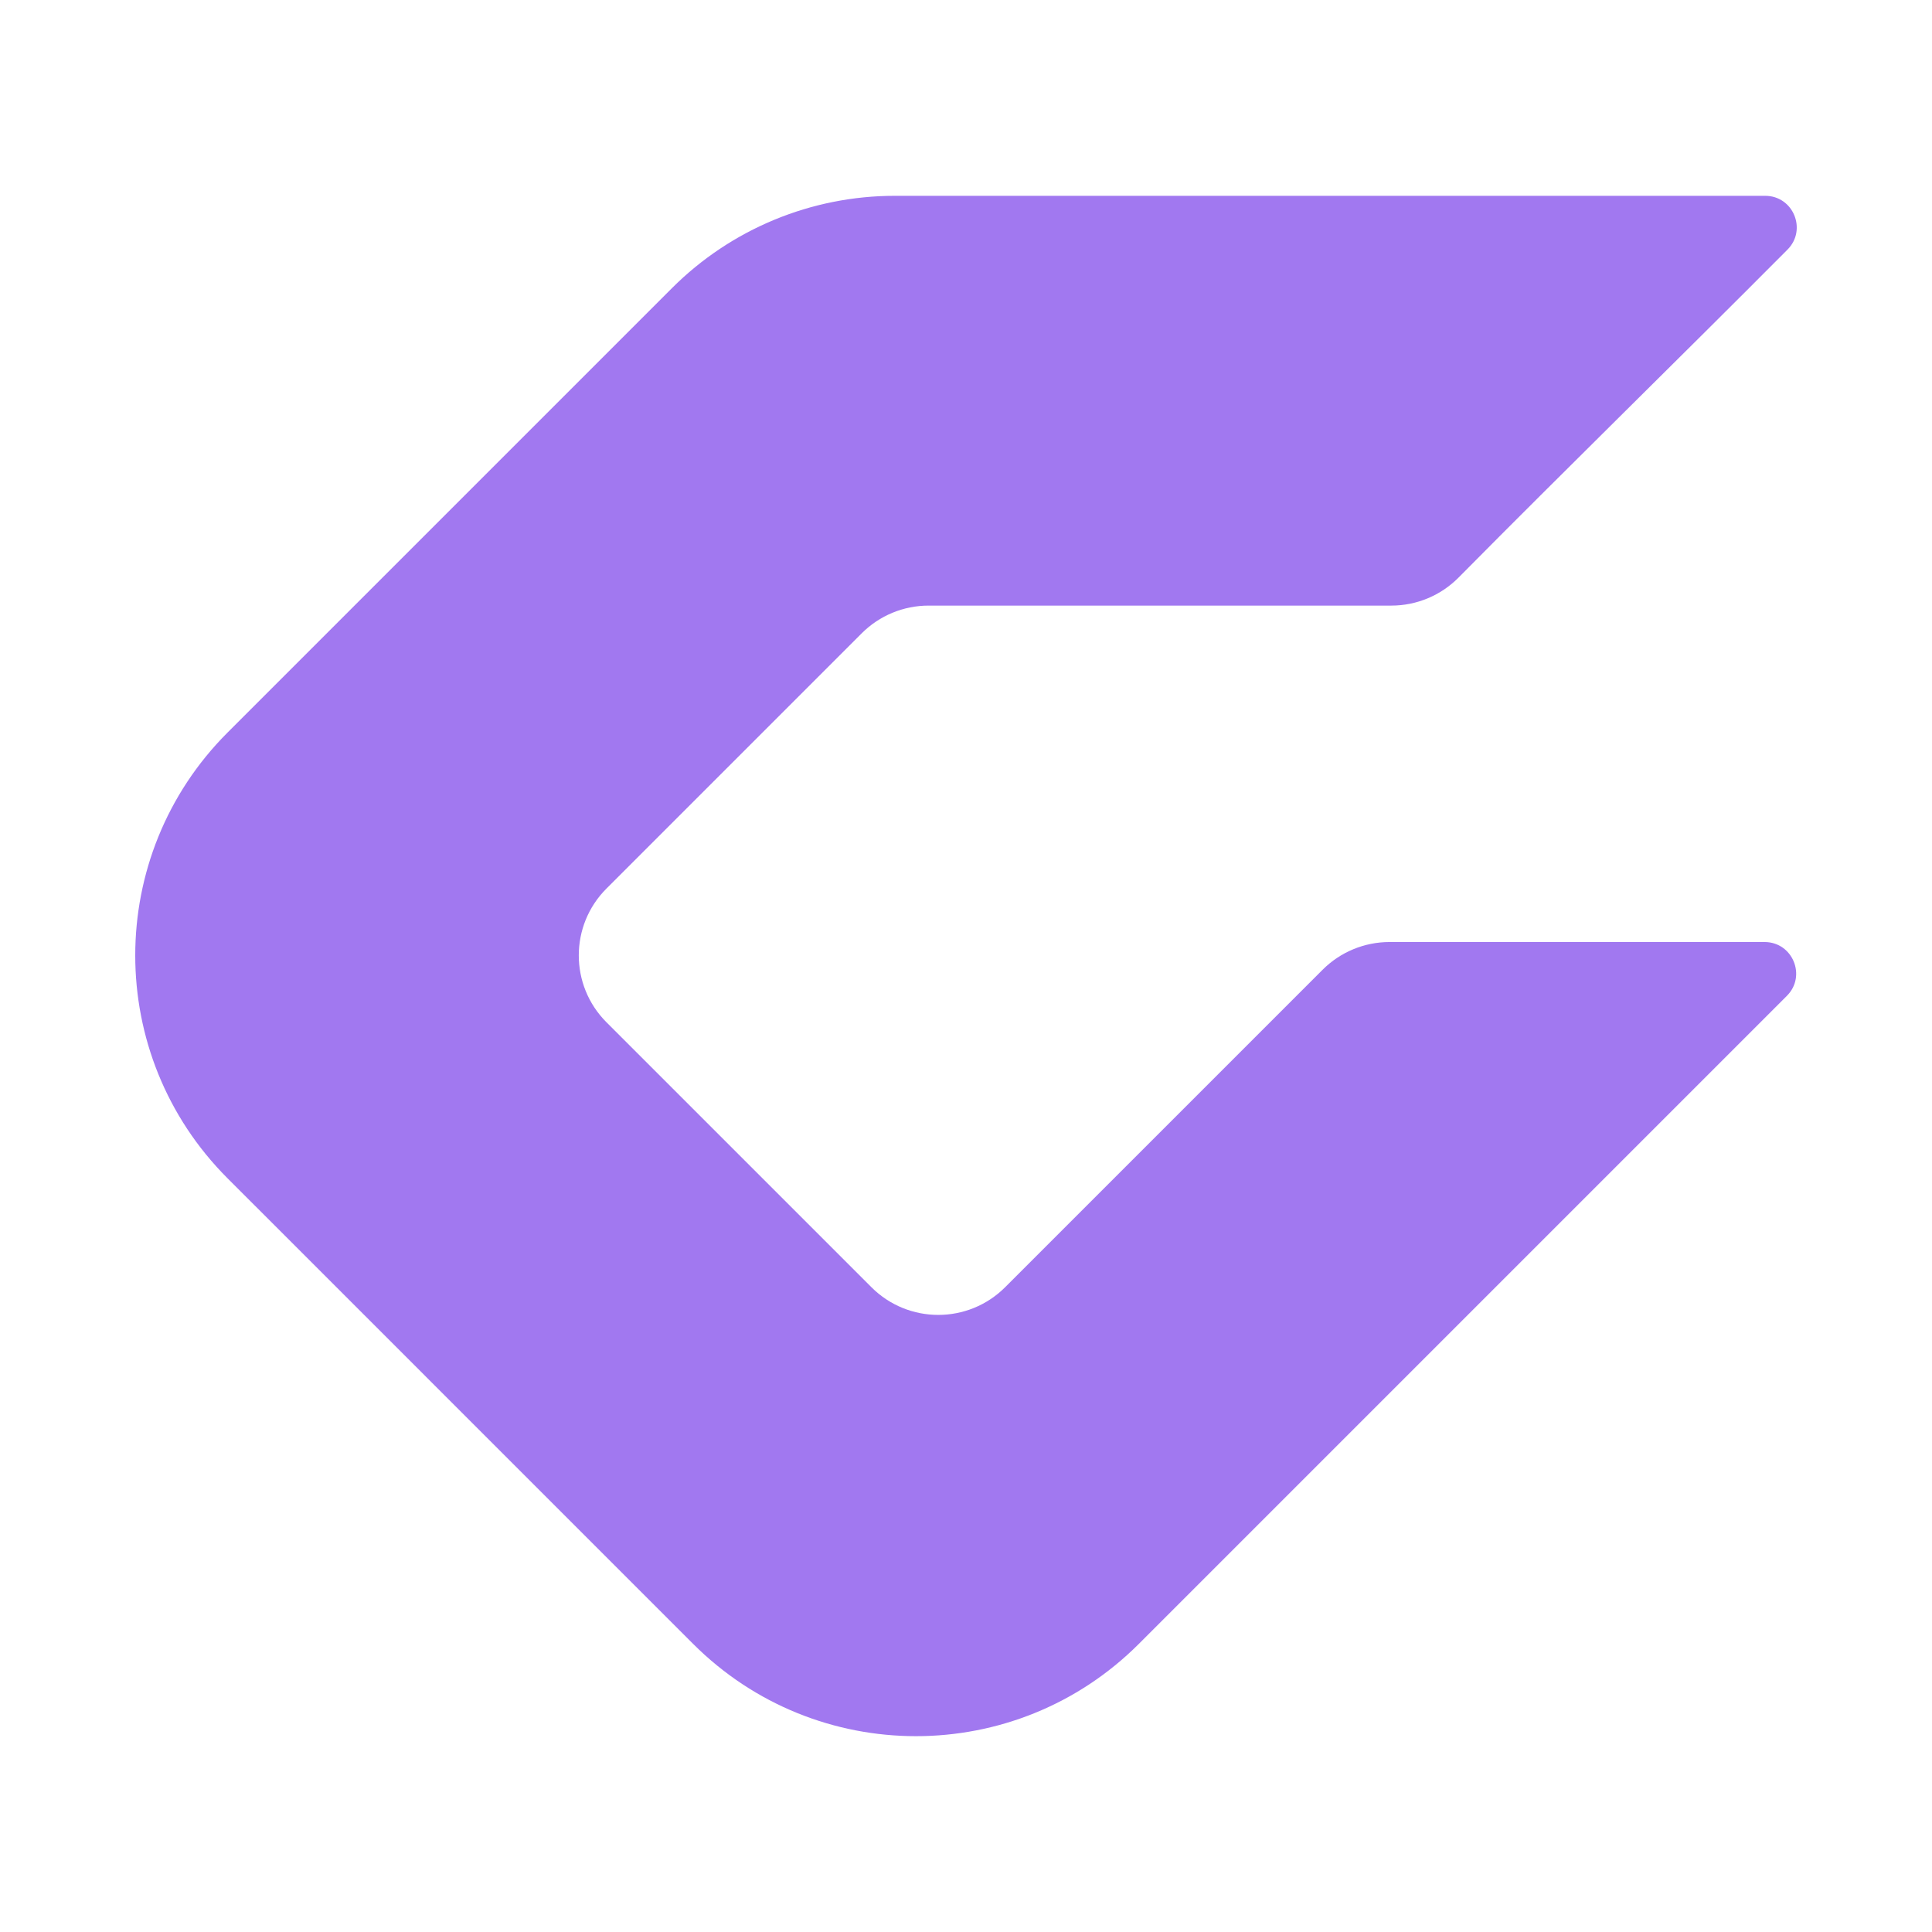
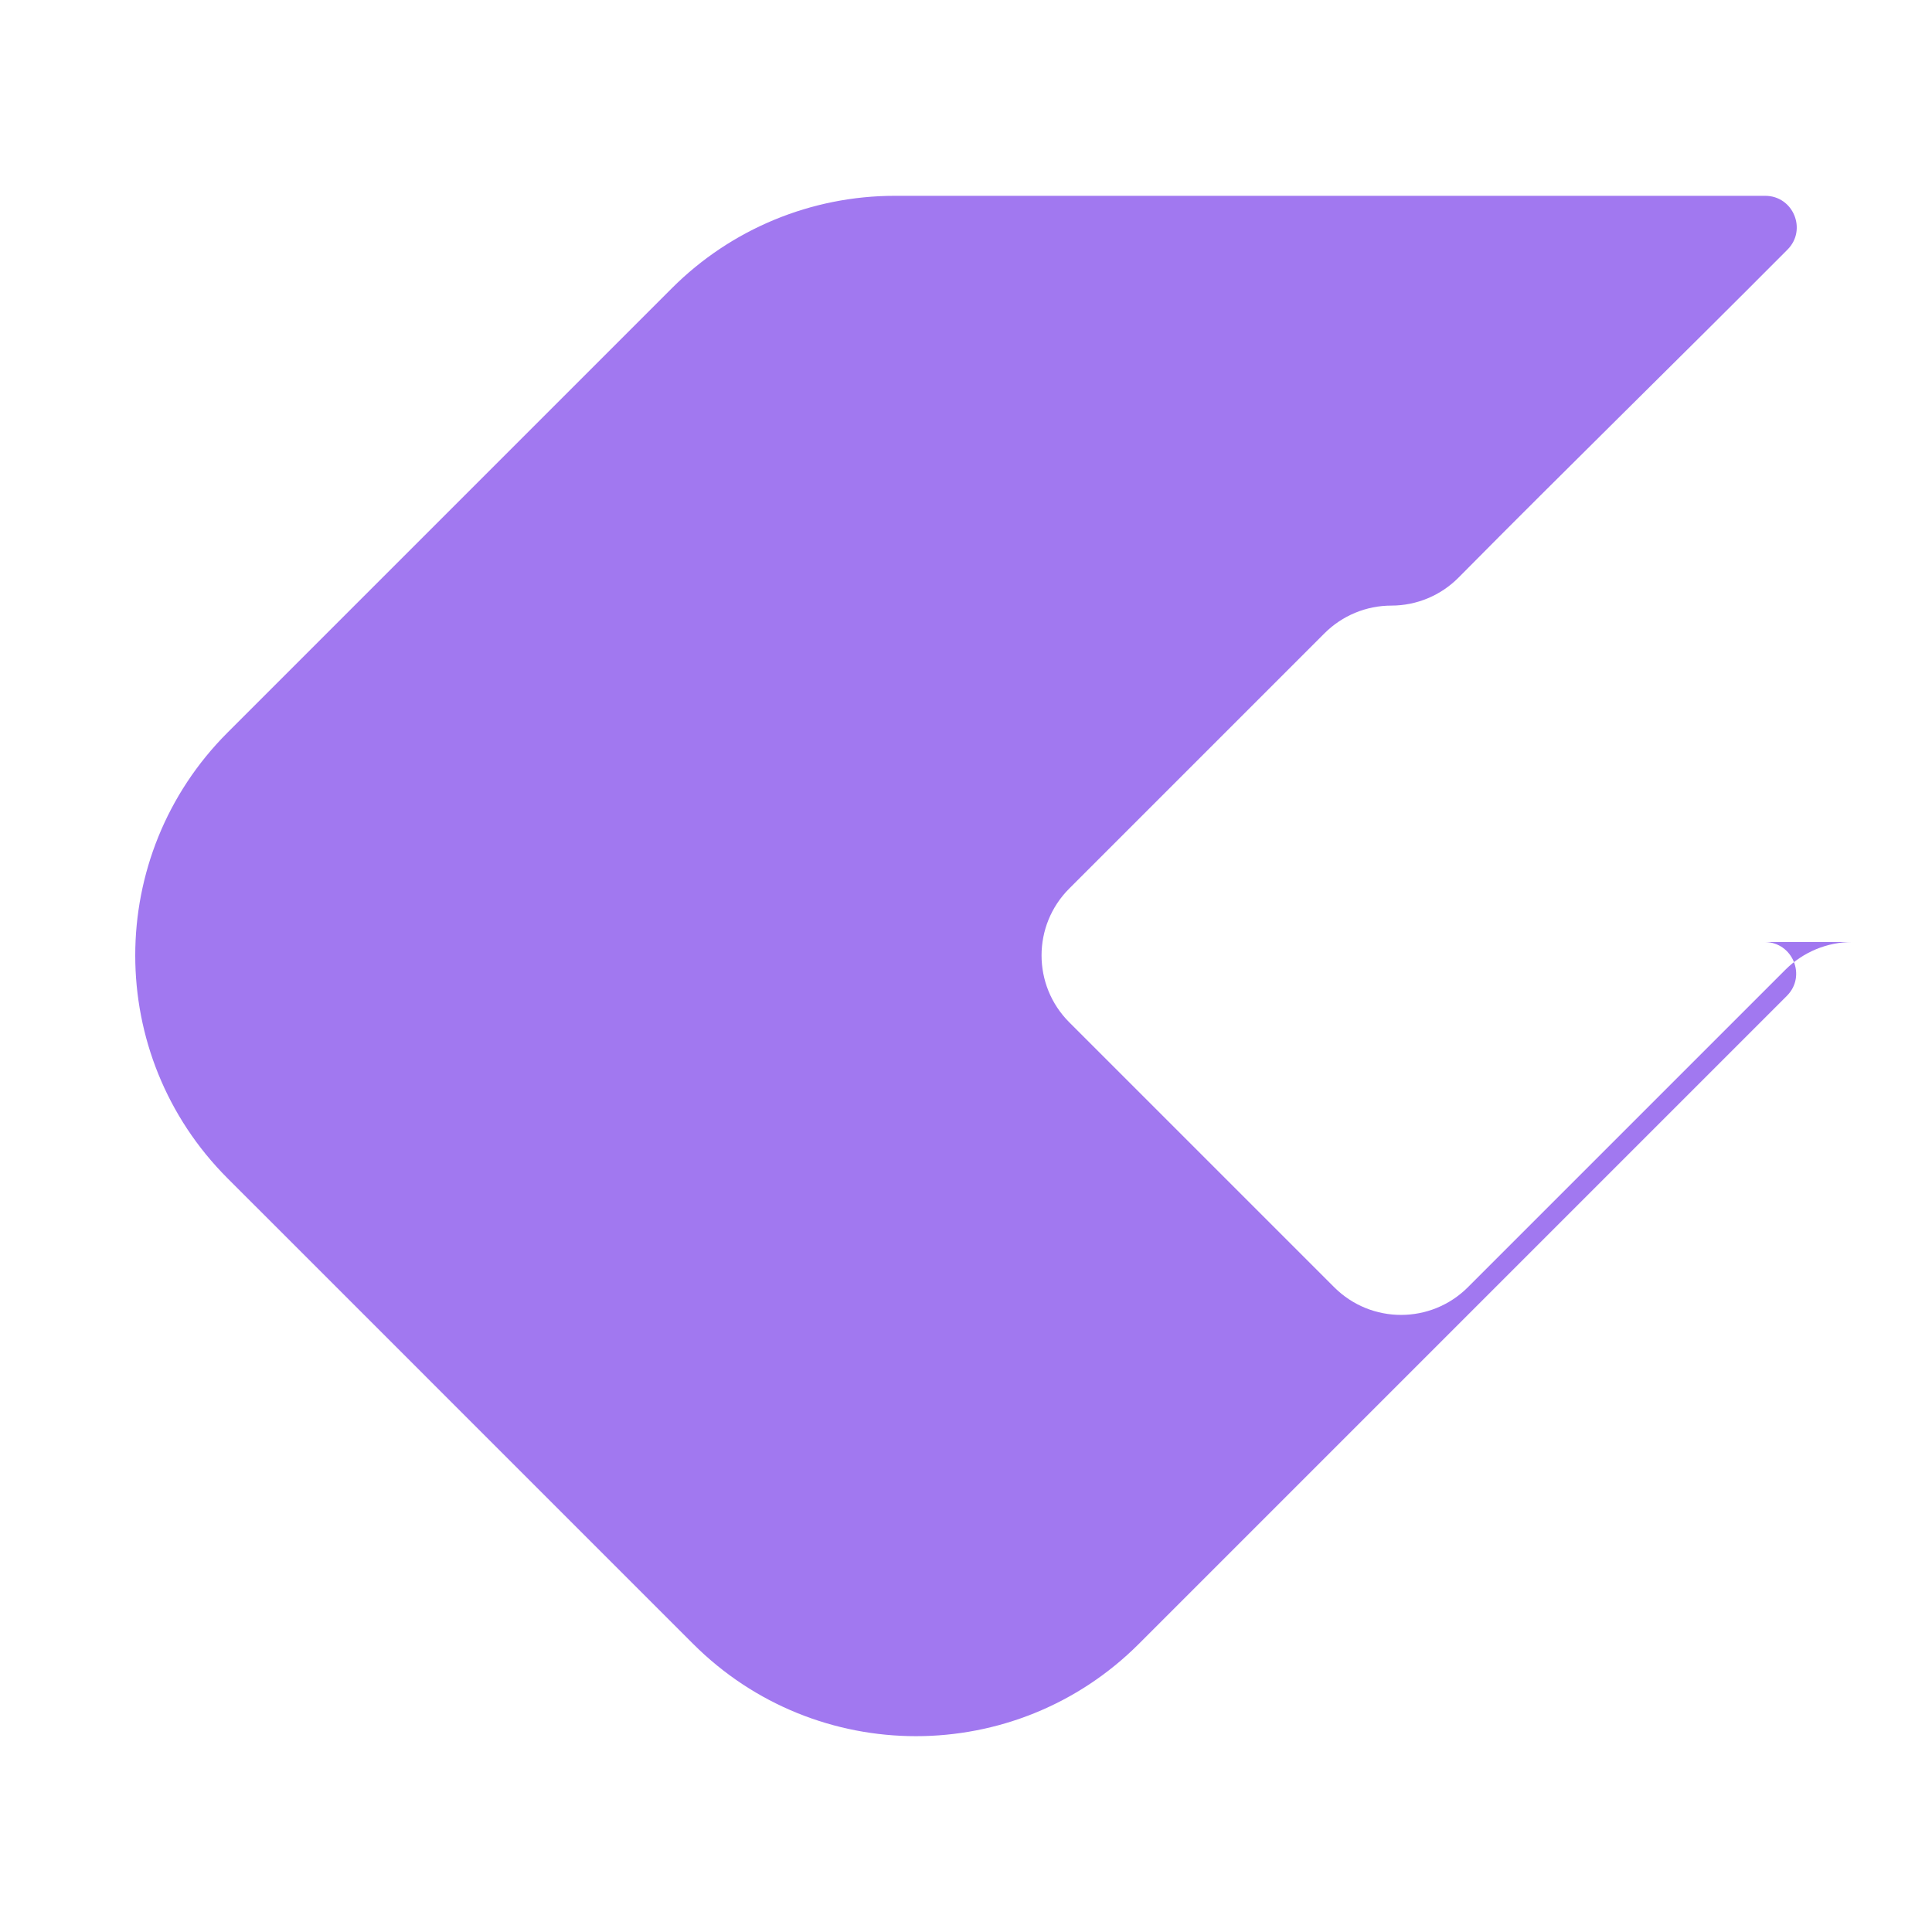
<svg xmlns="http://www.w3.org/2000/svg" id="a" viewBox="0 0 2834.65 2834.65">
-   <path d="M2038.68,1382.16h550.35c41.2,0,61.84,49.82,32.7,78.95l-950.76,950.76c-180.61,180.61-473.45,180.61-654.06,0l-32.7-32.7-584.92-584.93-65.4-65.39c-180.62-180.61-180.62-473.45,0-654.07l65.4-65.4,120.82-120.83,465.79-465.78c86.73-86.73,204.37-135.46,327.03-135.46h1276.96c41.15,0,61.8,49.7,32.78,78.88-159.53,160.4-323.89,320.78-482.6,481.17-26.07,26.35-61.58,41.18-98.64,41.18h-678.98c-36.8,0-72.09,14.62-98.11,40.64l-374.51,374.51c-54.18,54.18-54.18,142.04,0,196.22l388.71,388.7c54.18,54.18,142.03,54.18,196.22,0l465.81-465.81c26.02-26.02,61.31-40.64,98.11-40.64Z" fill="#a178f0" />
+   <path d="M2038.68,1382.16h550.35c41.2,0,61.84,49.82,32.7,78.95l-950.76,950.76c-180.61,180.61-473.45,180.61-654.06,0l-32.7-32.7-584.92-584.93-65.4-65.39c-180.62-180.61-180.62-473.45,0-654.07l65.4-65.4,120.82-120.83,465.79-465.78c86.73-86.73,204.37-135.46,327.03-135.46h1276.96c41.15,0,61.8,49.7,32.78,78.88-159.53,160.4-323.89,320.78-482.6,481.17-26.07,26.35-61.58,41.18-98.64,41.18c-36.8,0-72.09,14.62-98.11,40.64l-374.51,374.51c-54.18,54.18-54.18,142.04,0,196.22l388.71,388.7c54.18,54.18,142.03,54.18,196.22,0l465.81-465.81c26.02-26.02,61.31-40.64,98.11-40.64Z" fill="#a178f0" />
</svg>